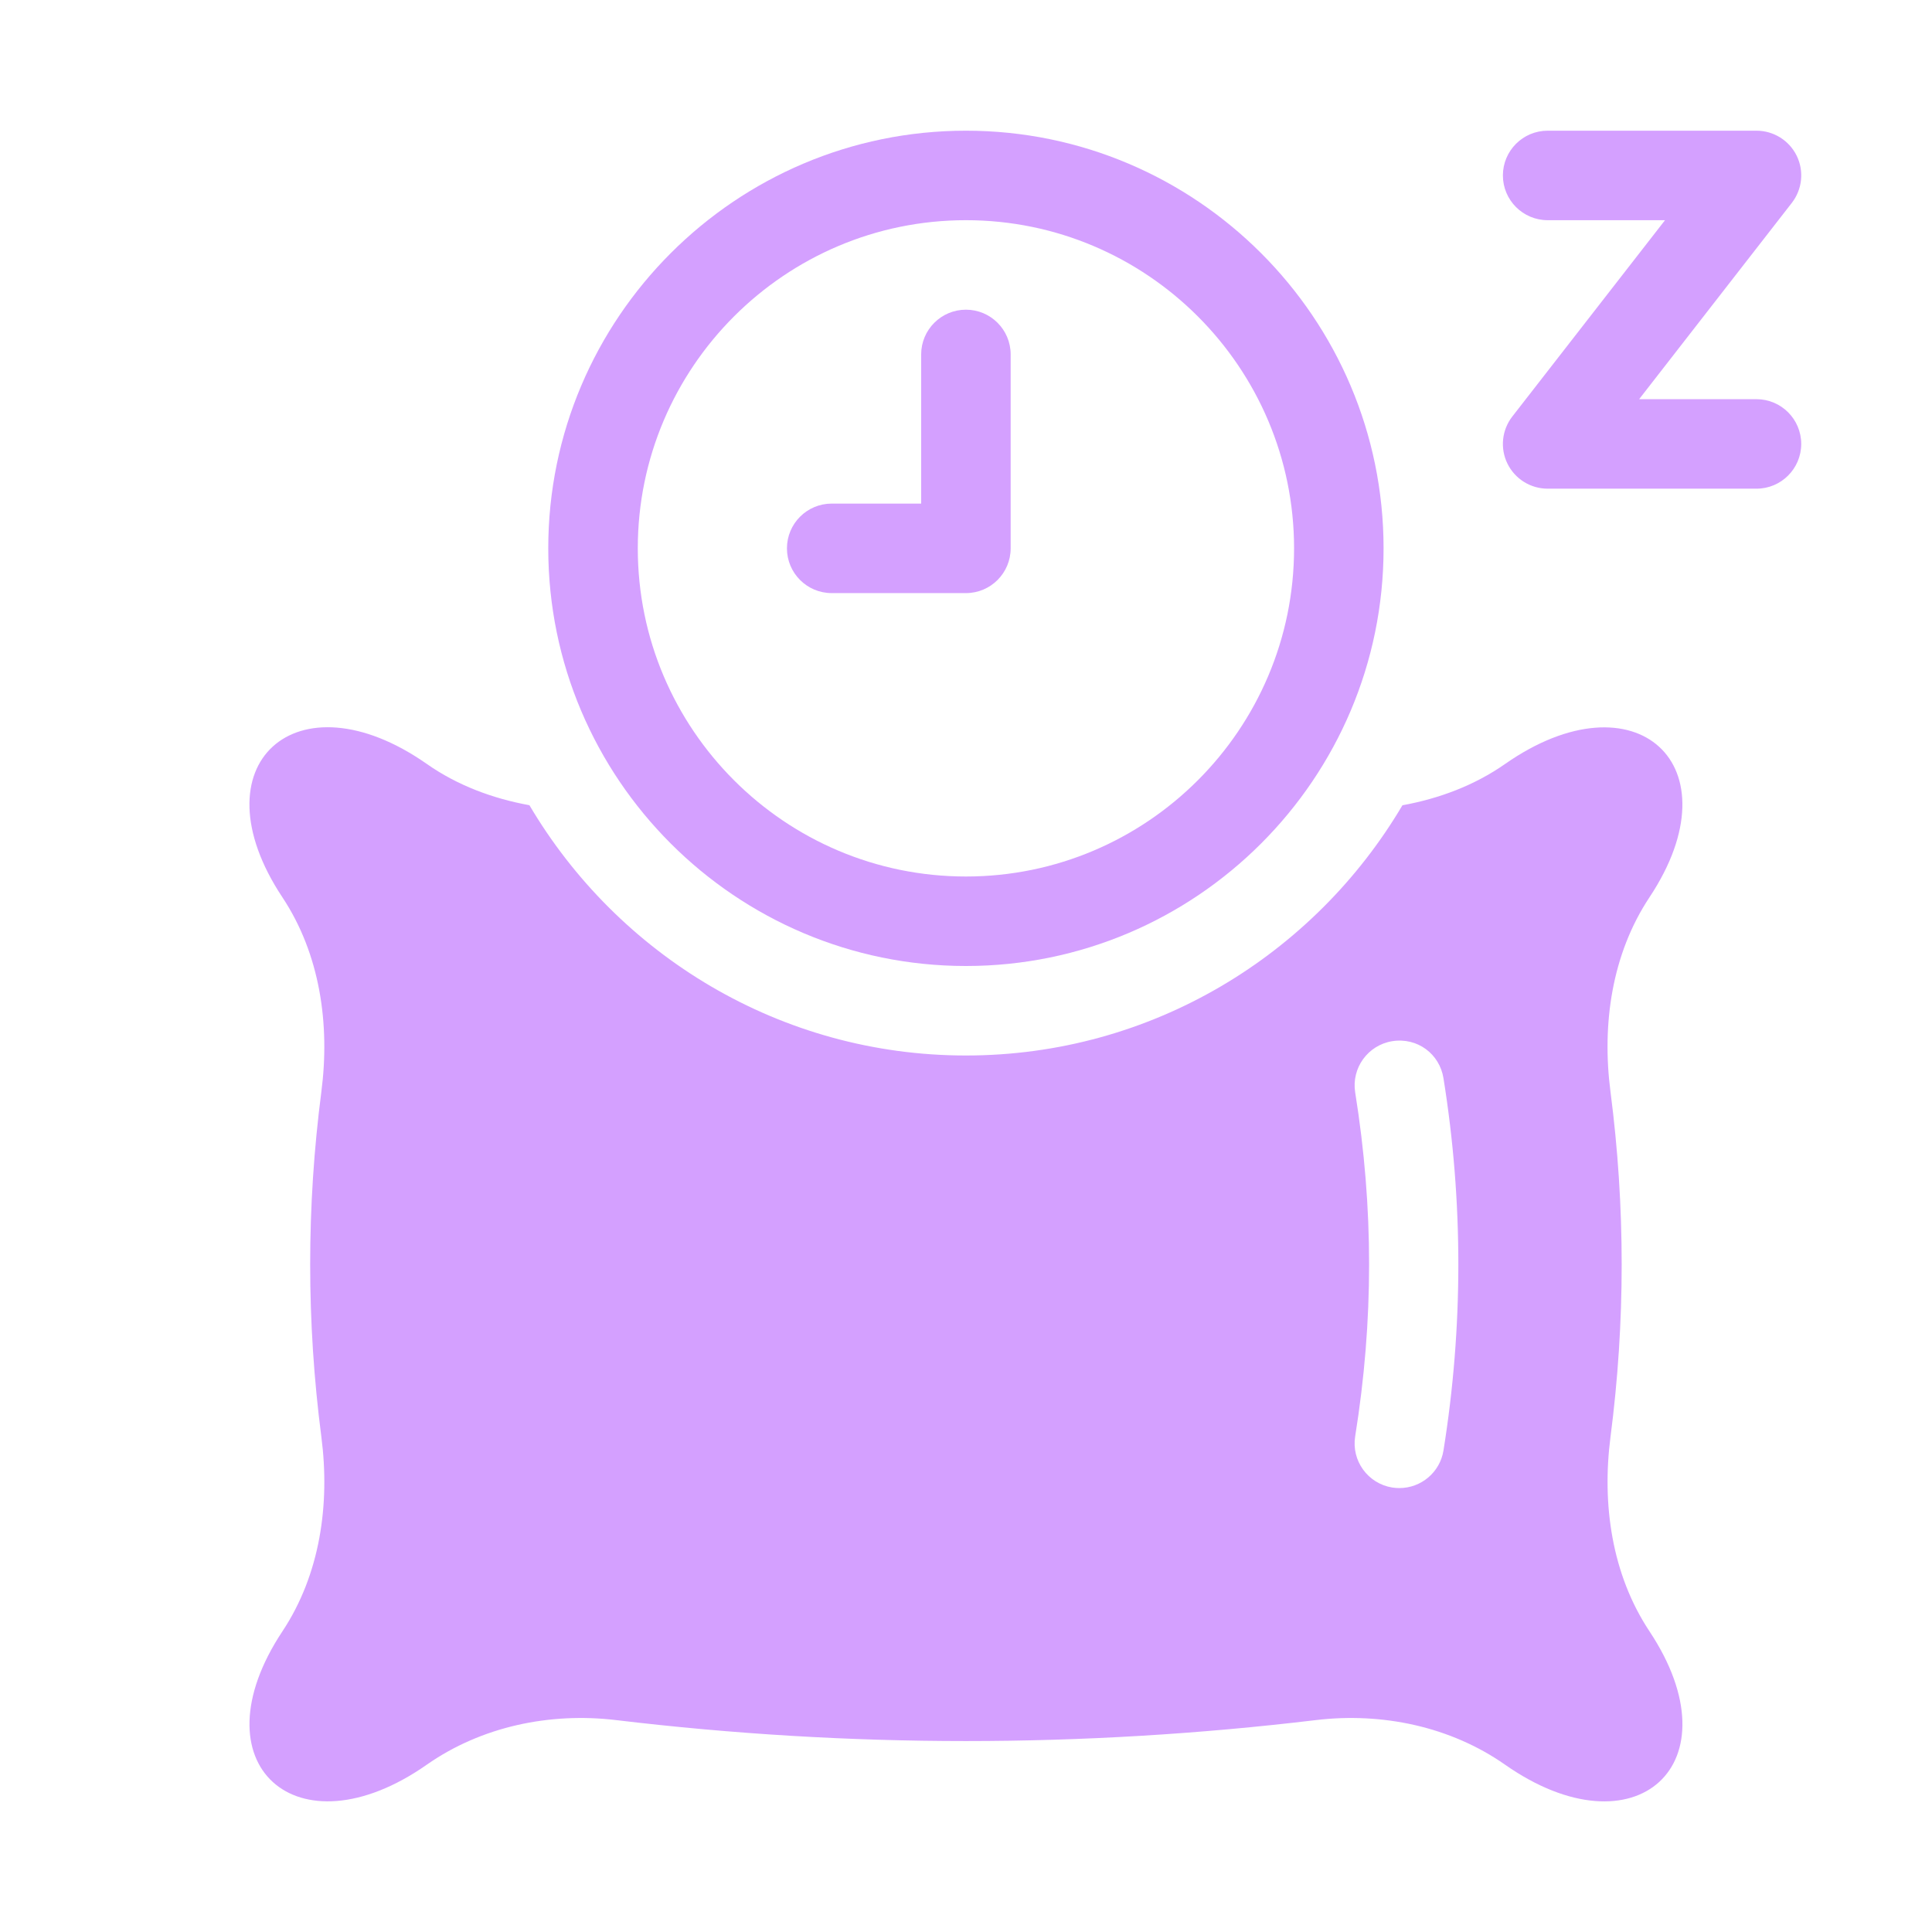
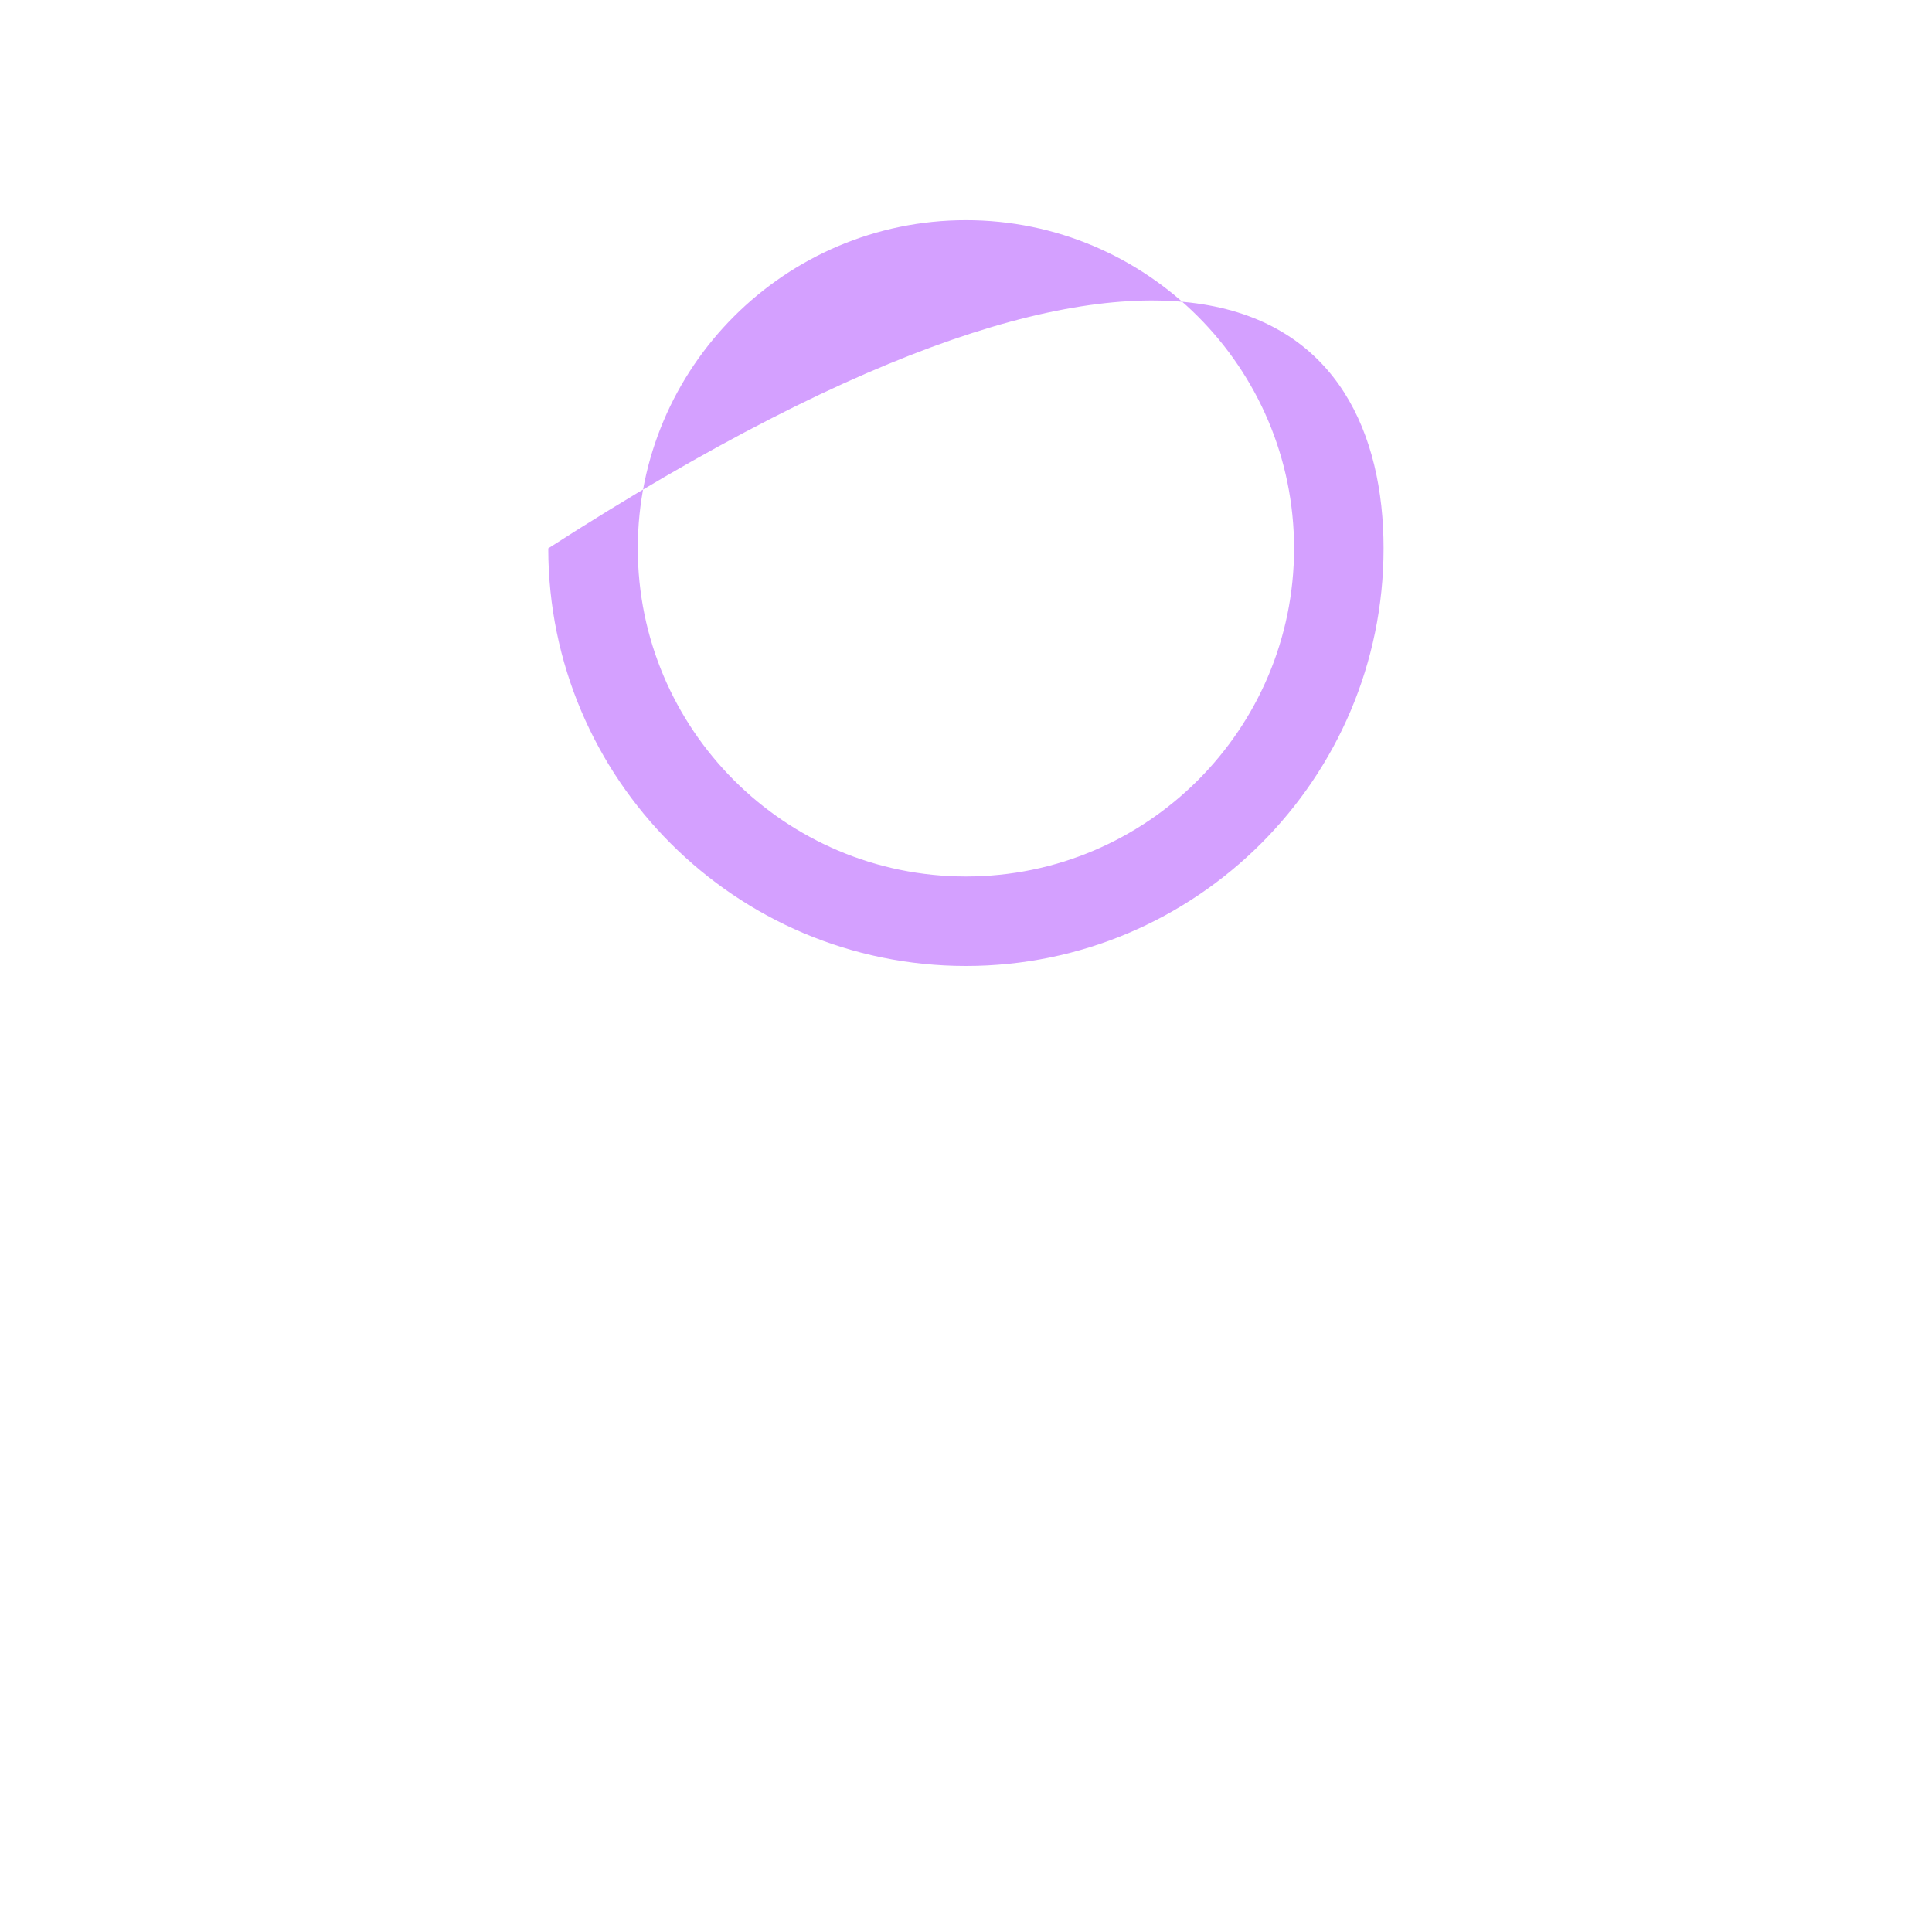
<svg xmlns="http://www.w3.org/2000/svg" width="68" height="68" viewBox="0 0 68 68" fill="none">
-   <path d="M61.822 17.2H54.472C53.872 17.2 53.322 16.858 53.057 16.318C52.792 15.778 52.86 15.133 53.229 14.659L58.603 7.75H54.472C53.603 7.75 52.897 7.044 52.897 6.175C52.897 5.305 53.603 4.6 54.472 4.6H61.822C62.423 4.6 62.973 4.942 63.238 5.482C63.502 6.022 63.435 6.666 63.066 7.141L57.692 14.05H61.822C62.692 14.05 63.397 14.755 63.397 15.625C63.397 16.494 62.692 17.2 61.822 17.2Z" fill="#D4A0FF" />
-   <path d="M56.684 50.576C57.209 46.527 57.209 42.476 56.684 38.427C56.375 36.052 56.73 33.583 58.053 31.587C61.155 26.915 57.559 23.683 52.973 26.89C51.892 27.646 50.65 28.108 49.361 28.343C46.253 33.603 40.539 37.15 33.997 37.15C27.456 37.15 21.742 33.603 18.634 28.341C17.344 28.106 16.103 27.646 15.022 26.888C10.433 23.675 6.84 26.913 9.94 31.583C11.263 33.578 11.62 36.05 11.311 38.425C10.786 42.474 10.786 46.525 11.311 50.574C11.62 52.949 11.265 55.418 9.942 57.415C6.84 62.088 10.438 65.32 15.022 62.111C16.945 60.765 19.356 60.263 21.687 60.542C29.894 61.525 38.103 61.525 46.31 60.542C48.639 60.263 51.051 60.765 52.973 62.111C57.562 65.324 61.155 62.086 58.055 57.415C56.732 55.42 56.377 52.951 56.684 50.576ZM50.806 51.05C50.682 51.825 50.014 52.375 49.254 52.375C49.172 52.375 49.088 52.369 49.002 52.356C48.145 52.218 47.559 51.411 47.698 50.553C48.351 46.481 48.351 42.522 47.698 38.45C47.561 37.591 48.145 36.785 49.002 36.646C49.89 36.506 50.671 37.096 50.806 37.953C51.503 42.297 51.503 46.703 50.806 51.05Z" fill="#D4A0FF" />
-   <path d="M33.998 34C25.894 34 19.297 27.406 19.297 19.3C19.297 11.194 25.894 4.6 33.998 4.6C42.101 4.6 48.697 11.194 48.697 19.3C48.697 27.406 42.101 34 33.998 34ZM33.998 7.75C27.63 7.75 22.448 12.931 22.448 19.3C22.448 25.669 27.63 30.85 33.998 30.85C40.365 30.85 45.547 25.669 45.547 19.3C45.547 12.931 40.365 7.75 33.998 7.75Z" fill="#D4A0FF" />
-   <path d="M33.998 20.875H29.273C28.403 20.875 27.698 20.169 27.698 19.3C27.698 18.43 28.403 17.725 29.273 17.725H32.422V12.475C32.422 11.605 33.128 10.9 33.998 10.9C34.867 10.9 35.572 11.605 35.572 12.475V19.3C35.572 20.169 34.867 20.875 33.998 20.875Z" fill="#D4A0FF" />
+   <path d="M33.998 34C25.894 34 19.297 27.406 19.297 19.3C42.101 4.6 48.697 11.194 48.697 19.3C48.697 27.406 42.101 34 33.998 34ZM33.998 7.75C27.63 7.75 22.448 12.931 22.448 19.3C22.448 25.669 27.63 30.85 33.998 30.85C40.365 30.85 45.547 25.669 45.547 19.3C45.547 12.931 40.365 7.75 33.998 7.75Z" fill="#D4A0FF" />
</svg>